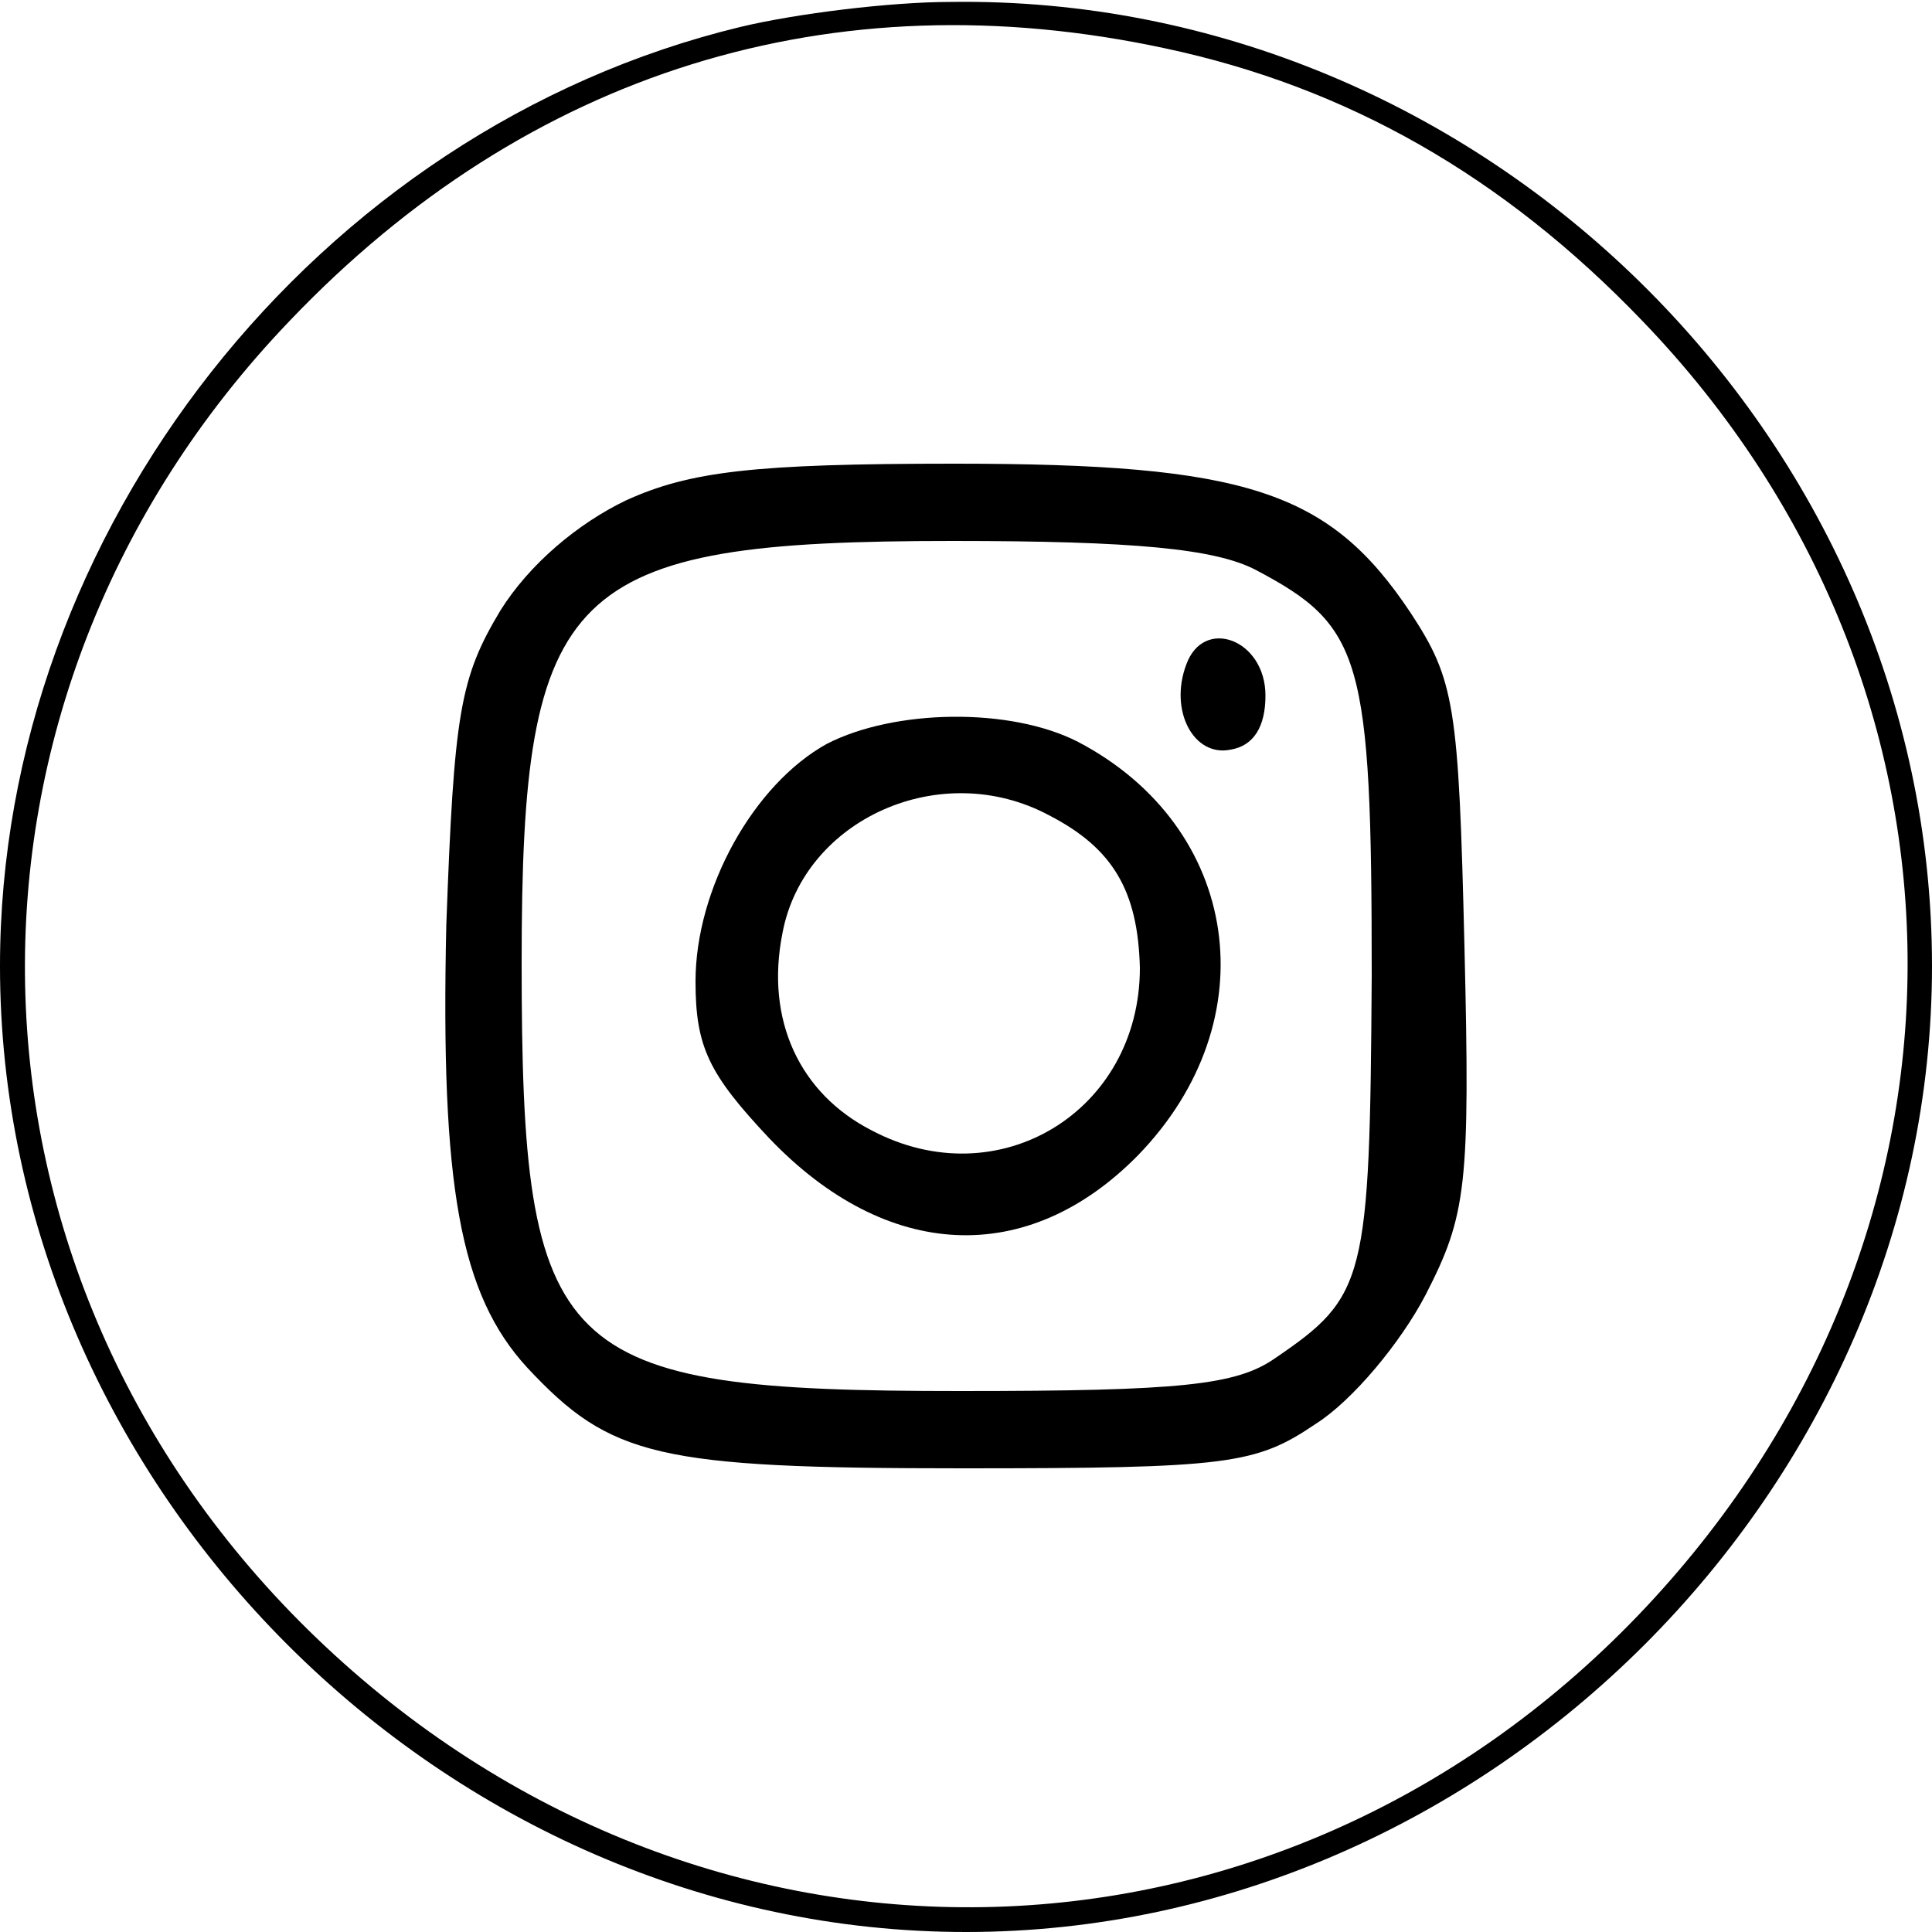
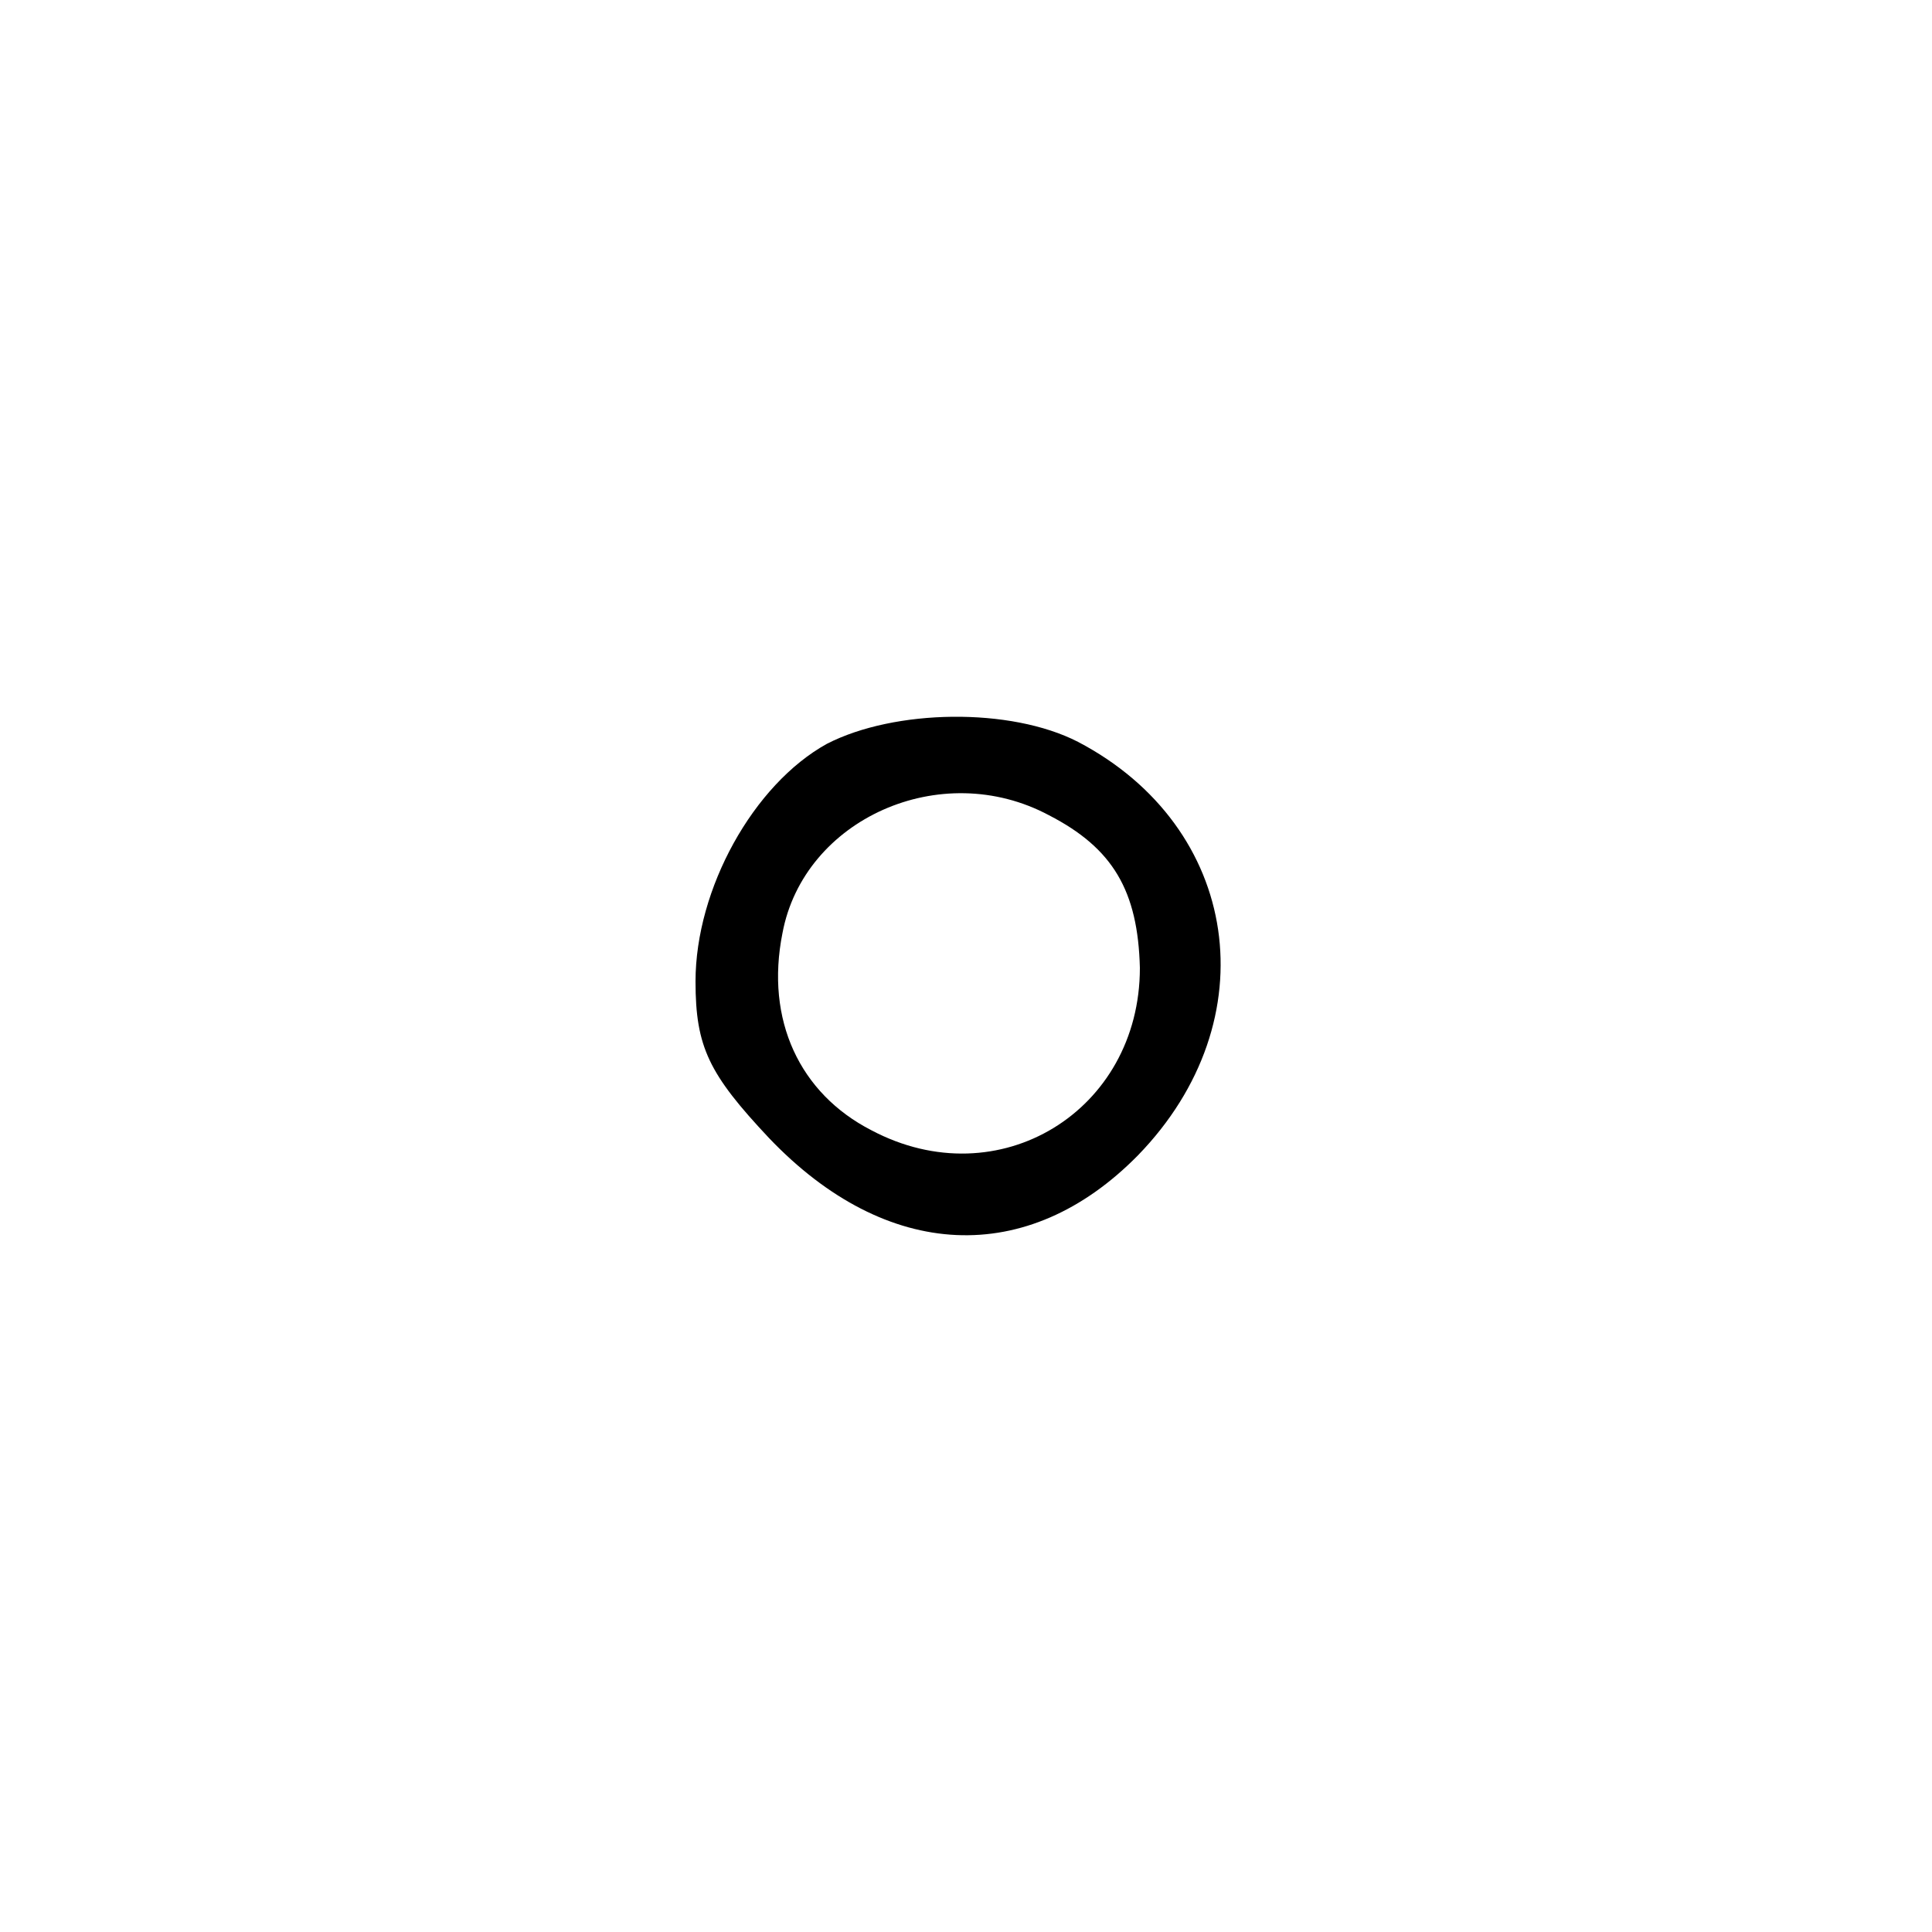
<svg xmlns="http://www.w3.org/2000/svg" version="1.0" width="100pt" height="100pt" viewBox="0 0 100 100" preserveAspectRatio="xMidYMid meet">
  <g transform="translate(0,100) scale(0.1,-0.1)" fill="#000000" stroke="none">
-     <path d="M383 986 c-219 -53 -383 -261 -383 -486 0 -270 230 -500 500 -500 270 0 500 230 500 500 0 274 -233 503 -508 499 -31 0 -80 -6 -109 -13z m220 -11 c94 -20 175 -66 247 -141 184 -191 183 -477 -2 -670 -189 -197 -486 -202 -684 -12 -196 188 -202 486 -14 682 123 129 281 178 453 141z" />
-     <path d="M324 741 c-25 -12 -50 -33 -65 -57 -21 -35 -24 -53 -28 -163 -3 -135 7 -191 42 -229 43 -46 67 -52 225 -52 138 0 152 2 183 23 19 12 44 42 57 67 21 41 23 56 20 180 -3 125 -5 138 -28 173 -42 63 -85 77 -236 77 -104 0 -137 -4 -170 -19z m326 -36 c55 -29 60 -45 60 -210 -1 -158 -3 -166 -50 -198 -20 -14 -49 -17 -163 -17 -210 0 -227 17 -227 222 0 195 23 218 223 218 94 0 136 -4 157 -15z" />
-     <path d="M614 656 c-9 -24 4 -48 23 -44 12 2 18 12 18 28 0 29 -32 41 -41 16z" />
    <path d="M428 615 c-38 -21 -68 -75 -68 -123 0 -34 7 -48 38 -81 61 -64 134 -67 191 -9 68 70 53 170 -31 214 -35 18 -95 17 -130 -1z m115 -37 c33 -17 46 -39 47 -79 0 -74 -73 -119 -139 -84 -37 19 -55 57 -46 102 11 59 82 91 138 61z" />
  </g>
</svg>